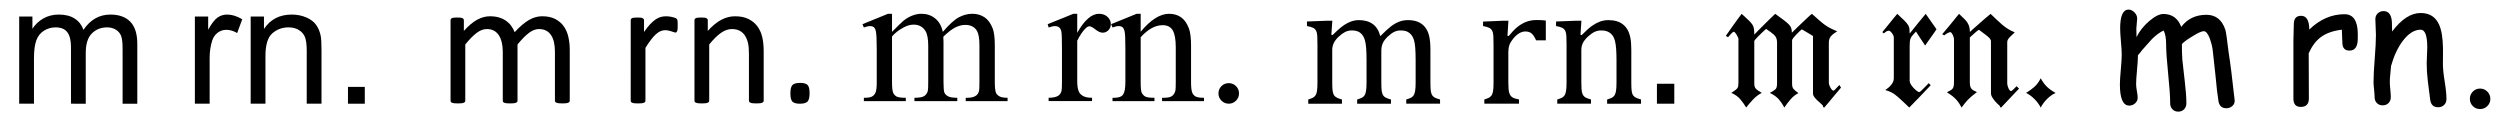
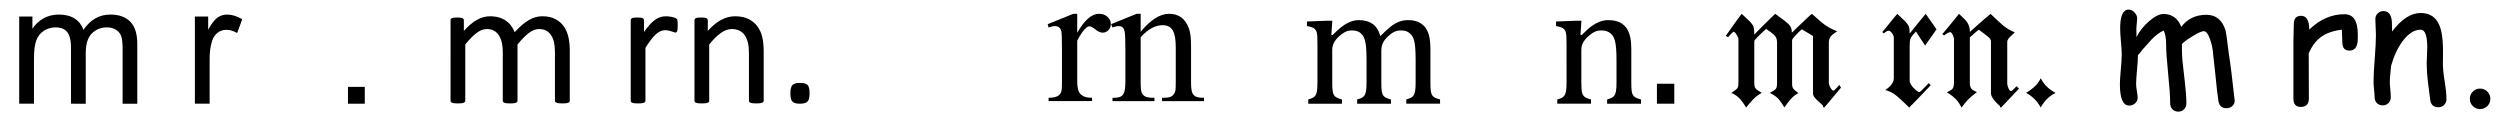
<svg xmlns="http://www.w3.org/2000/svg" version="1.1" id="Ebene_1" x="0px" y="0px" width="369.099px" height="17.887px" viewBox="0 0 369.099 17.887" enable-background="new 0 0 369.099 17.887" xml:space="preserve">
  <g>
    <path d="M2.834,15.311V2.441h1.951v1.805c0.404-0.629,0.941-1.137,1.611-1.52C7.067,2.344,7.831,2.15,8.687,2.15   c0.953,0,1.734,0.199,2.344,0.594c0.61,0.396,1.041,0.949,1.291,1.66c1.018-1.502,2.343-2.254,3.974-2.254   c1.277,0,2.258,0.354,2.944,1.061c0.687,0.707,1.03,1.795,1.03,3.266v8.834h-2.169V7.203c0-0.871-0.071-1.5-0.212-1.883   c-0.142-0.385-0.398-0.693-0.77-0.928c-0.372-0.234-0.808-0.352-1.309-0.352c-0.905,0-1.656,0.301-2.254,0.902   c-0.598,0.602-0.896,1.564-0.896,2.891v7.477H10.48V6.949c0-0.969-0.177-1.697-0.533-2.182C9.591,4.283,9.01,4.041,8.202,4.041   c-0.614,0-1.182,0.162-1.703,0.484C5.979,4.85,5.601,5.32,5.367,5.943s-0.351,1.52-0.351,2.689v6.678H2.834z" />
  </g>
  <g>
    <path d="M28.771,15.311V2.441h1.963v1.951c0.501-0.914,0.963-1.516,1.387-1.805c0.424-0.291,0.891-0.438,1.399-0.438   c0.735,0,1.482,0.234,2.242,0.703l-0.751,2.023c-0.533-0.314-1.066-0.473-1.599-0.473c-0.477,0-0.905,0.145-1.285,0.43   c-0.38,0.287-0.65,0.686-0.812,1.193c-0.243,0.775-0.364,1.625-0.364,2.545v6.738H28.771z" />
-     <path d="M37.009,15.311V2.441h1.963v1.83c0.945-1.414,2.31-2.121,4.095-2.121c0.776,0,1.489,0.141,2.139,0.418   c0.65,0.279,1.137,0.645,1.46,1.098c0.323,0.451,0.55,0.988,0.679,1.611c0.081,0.404,0.121,1.109,0.121,2.119v7.914h-2.181V7.482   c0-0.889-0.085-1.553-0.255-1.994c-0.169-0.439-0.471-0.791-0.902-1.053c-0.432-0.264-0.939-0.395-1.521-0.395   c-0.929,0-1.73,0.295-2.405,0.885S39.19,6.635,39.19,8.281v7.029H37.009z" />
  </g>
  <g>
    <path d="M51.374,15.311v-2.484h2.484v2.484H51.374z" />
  </g>
  <g>
    <path d="M84.12,14.861c0,0.07-0.018,0.131-0.053,0.178c-0.035,0.049-0.092,0.09-0.171,0.125s-0.189,0.063-0.33,0.08   s-0.316,0.025-0.527,0.025c-0.22,0-0.4-0.008-0.541-0.025s-0.253-0.045-0.336-0.08s-0.143-0.076-0.178-0.125   c-0.035-0.047-0.053-0.107-0.053-0.178V7.65c0-0.502-0.044-0.959-0.132-1.371c-0.088-0.414-0.229-0.77-0.422-1.068   s-0.439-0.527-0.739-0.686c-0.299-0.158-0.65-0.236-1.055-0.236c-0.501,0-1.004,0.193-1.51,0.58s-1.061,0.953-1.667,1.699v8.293   c0,0.07-0.018,0.131-0.053,0.178c-0.035,0.049-0.095,0.09-0.178,0.125s-0.195,0.063-0.336,0.08s-0.316,0.025-0.527,0.025   c-0.202,0-0.376-0.008-0.521-0.025c-0.146-0.018-0.26-0.045-0.343-0.08c-0.084-0.035-0.141-0.076-0.172-0.125   c-0.031-0.047-0.046-0.107-0.046-0.178V7.65c0-0.502-0.048-0.959-0.145-1.371c-0.097-0.414-0.242-0.77-0.435-1.068   s-0.438-0.527-0.731-0.686c-0.295-0.158-0.644-0.236-1.048-0.236c-0.501,0-1.006,0.193-1.516,0.58s-1.063,0.953-1.661,1.699v8.293   c0,0.07-0.018,0.131-0.053,0.178c-0.035,0.049-0.092,0.09-0.171,0.125s-0.189,0.063-0.33,0.08S67.82,15.27,67.6,15.27   c-0.211,0-0.387-0.008-0.527-0.025s-0.253-0.045-0.336-0.08s-0.141-0.076-0.171-0.125c-0.031-0.047-0.046-0.107-0.046-0.178V2.996   c0-0.07,0.013-0.129,0.04-0.178s0.079-0.092,0.158-0.133c0.079-0.039,0.18-0.064,0.303-0.078s0.286-0.02,0.488-0.02   c0.193,0,0.354,0.006,0.481,0.02c0.127,0.014,0.226,0.039,0.296,0.078c0.07,0.041,0.121,0.084,0.152,0.133   c0.03,0.049,0.046,0.107,0.046,0.178v1.568c0.668-0.746,1.316-1.293,1.944-1.641s1.264-0.521,1.905-0.521   c0.492,0,0.934,0.057,1.325,0.172c0.391,0.113,0.736,0.275,1.035,0.48c0.299,0.207,0.554,0.453,0.765,0.738   c0.211,0.287,0.387,0.605,0.527,0.957c0.396-0.432,0.771-0.795,1.127-1.094c0.355-0.299,0.698-0.541,1.028-0.727   c0.329-0.184,0.65-0.318,0.962-0.402c0.312-0.082,0.626-0.125,0.943-0.125c0.765,0,1.407,0.135,1.925,0.402   c0.519,0.27,0.938,0.627,1.259,1.074c0.32,0.449,0.549,0.975,0.686,1.576c0.136,0.602,0.204,1.236,0.204,1.904V14.861z" />
  </g>
  <g>
    <path d="M100.054,3.773c0,0.193-0.004,0.357-0.013,0.488c-0.009,0.133-0.026,0.236-0.053,0.311s-0.06,0.131-0.099,0.17   c-0.04,0.041-0.095,0.061-0.165,0.061s-0.156-0.02-0.257-0.061c-0.102-0.039-0.216-0.078-0.343-0.117   c-0.128-0.041-0.271-0.078-0.429-0.113s-0.33-0.053-0.514-0.053c-0.22,0-0.435,0.045-0.646,0.133s-0.433,0.232-0.666,0.436   c-0.233,0.201-0.477,0.469-0.731,0.803s-0.536,0.744-0.844,1.227v7.805c0,0.07-0.018,0.131-0.053,0.178   c-0.035,0.049-0.092,0.09-0.171,0.125s-0.189,0.063-0.33,0.08s-0.321,0.025-0.541,0.025c-0.211,0-0.387-0.008-0.527-0.025   s-0.253-0.045-0.336-0.08s-0.141-0.076-0.171-0.125c-0.031-0.047-0.046-0.107-0.046-0.178V2.996c0-0.07,0.013-0.129,0.04-0.178   s0.079-0.092,0.158-0.133c0.079-0.039,0.18-0.064,0.303-0.078s0.286-0.02,0.488-0.02c0.193,0,0.354,0.006,0.481,0.02   c0.127,0.014,0.226,0.039,0.296,0.078c0.07,0.041,0.121,0.084,0.152,0.133c0.03,0.049,0.046,0.107,0.046,0.178v1.727   c0.325-0.475,0.63-0.861,0.916-1.16s0.556-0.533,0.811-0.705s0.507-0.289,0.758-0.355c0.25-0.066,0.503-0.1,0.758-0.1   c0.114,0,0.244,0.008,0.389,0.02c0.146,0.014,0.297,0.037,0.455,0.072S99.472,2.57,99.6,2.613c0.127,0.045,0.217,0.088,0.27,0.133   c0.053,0.043,0.088,0.086,0.105,0.125s0.033,0.09,0.046,0.152c0.013,0.061,0.021,0.15,0.026,0.27   C100.052,3.412,100.054,3.572,100.054,3.773z" />
    <path d="M112.75,14.861c0,0.07-0.018,0.131-0.053,0.178c-0.035,0.049-0.092,0.09-0.171,0.125s-0.189,0.063-0.33,0.08   s-0.316,0.025-0.527,0.025c-0.22,0-0.4-0.008-0.541-0.025s-0.25-0.045-0.33-0.08s-0.136-0.076-0.171-0.125   c-0.035-0.047-0.053-0.107-0.053-0.178V7.914c0-0.678-0.053-1.223-0.158-1.635c-0.105-0.414-0.259-0.77-0.461-1.068   s-0.464-0.527-0.784-0.686c-0.321-0.158-0.692-0.236-1.114-0.236c-0.545,0-1.09,0.193-1.635,0.58s-1.117,0.953-1.714,1.699v8.293   c0,0.07-0.018,0.131-0.053,0.178c-0.035,0.049-0.092,0.09-0.171,0.125s-0.189,0.063-0.33,0.08s-0.321,0.025-0.541,0.025   c-0.211,0-0.387-0.008-0.527-0.025s-0.253-0.045-0.336-0.08s-0.141-0.076-0.171-0.125c-0.031-0.047-0.046-0.107-0.046-0.178V2.996   c0-0.07,0.013-0.129,0.04-0.178s0.079-0.092,0.158-0.133c0.079-0.039,0.18-0.064,0.303-0.078s0.286-0.02,0.488-0.02   c0.193,0,0.354,0.006,0.481,0.02c0.127,0.014,0.226,0.039,0.296,0.078c0.07,0.041,0.121,0.084,0.152,0.133   c0.03,0.049,0.046,0.107,0.046,0.178v1.568c0.668-0.746,1.334-1.293,1.998-1.641s1.334-0.521,2.011-0.521   c0.791,0,1.457,0.135,1.997,0.402c0.541,0.27,0.978,0.627,1.312,1.074c0.334,0.449,0.574,0.975,0.718,1.576   c0.146,0.602,0.218,1.324,0.218,2.168V14.861z" />
    <path d="M119.527,13.754c0,0.625-0.104,1.039-0.31,1.246c-0.207,0.207-0.583,0.311-1.127,0.311c-0.527,0-0.892-0.102-1.094-0.305   c-0.202-0.201-0.303-0.605-0.303-1.213c0-0.623,0.103-1.039,0.31-1.246c0.206-0.205,0.582-0.309,1.127-0.309   c0.527,0,0.892,0.102,1.094,0.303C119.426,12.744,119.527,13.148,119.527,13.754z" />
  </g>
  <g>
-     <path d="M131.696,4.701c0.911-0.912,1.449-1.436,1.613-1.572c0.41-0.348,0.852-0.615,1.326-0.807   c0.474-0.191,0.943-0.287,1.408-0.287c0.784,0,1.458,0.227,2.023,0.684c0.565,0.455,0.943,1.115,1.135,1.982   c0.938-1.094,1.731-1.813,2.379-2.154c0.647-0.342,1.313-0.512,1.996-0.512c0.665,0,1.255,0.17,1.771,0.512   c0.515,0.342,0.923,0.9,1.224,1.676c0.2,0.527,0.301,1.357,0.301,2.488v5.387c0,0.783,0.059,1.32,0.178,1.613   c0.091,0.199,0.26,0.371,0.506,0.512c0.246,0.143,0.647,0.213,1.203,0.213v0.492h-6.18v-0.492h0.26   c0.538,0,0.957-0.105,1.258-0.314c0.209-0.146,0.36-0.379,0.451-0.697c0.036-0.156,0.055-0.598,0.055-1.326V6.711   c0-1.021-0.123-1.742-0.369-2.16c-0.355-0.584-0.925-0.875-1.709-0.875c-0.483,0-0.969,0.121-1.456,0.361   c-0.488,0.242-1.078,0.691-1.771,1.348l-0.027,0.15l0.027,0.588v5.975c0,0.855,0.048,1.389,0.144,1.6   c0.096,0.209,0.275,0.385,0.54,0.525c0.264,0.143,0.715,0.213,1.354,0.213v0.492h-6.33v-0.492c0.692,0,1.169-0.082,1.429-0.246   s0.439-0.41,0.54-0.738c0.045-0.156,0.068-0.607,0.068-1.354V6.711c0-1.021-0.15-1.756-0.451-2.201   c-0.401-0.584-0.962-0.875-1.682-0.875c-0.492,0-0.98,0.131-1.463,0.396c-0.757,0.4-1.34,0.852-1.75,1.354v6.713   c0,0.82,0.057,1.354,0.171,1.6c0.114,0.246,0.282,0.43,0.506,0.553c0.223,0.123,0.677,0.186,1.36,0.186v0.492h-6.193v-0.492   c0.574,0,0.975-0.063,1.203-0.186c0.228-0.123,0.401-0.318,0.52-0.588c0.118-0.268,0.178-0.791,0.178-1.564V7.313   c0-1.377-0.041-2.266-0.123-2.666c-0.064-0.301-0.164-0.508-0.301-0.623c-0.137-0.113-0.324-0.17-0.561-0.17   c-0.255,0-0.561,0.068-0.916,0.205l-0.205-0.492l3.773-1.531h0.588V4.701z" />
-   </g>
+     </g>
  <g>
    <path d="M159.042,2.035v2.816c1.048-1.879,2.124-2.816,3.227-2.816c0.501,0,0.916,0.152,1.244,0.457   c0.328,0.307,0.492,0.658,0.492,1.061c0,0.355-0.119,0.656-0.355,0.902c-0.237,0.246-0.52,0.369-0.848,0.369   c-0.319,0-0.677-0.158-1.073-0.473s-0.69-0.471-0.882-0.471c-0.164,0-0.342,0.09-0.533,0.273c-0.41,0.373-0.834,0.988-1.271,1.846   v6.002c0,0.691,0.086,1.217,0.26,1.572c0.118,0.246,0.328,0.451,0.629,0.615s0.733,0.246,1.299,0.246v0.492h-6.412v-0.492   c0.638,0,1.112-0.102,1.422-0.301c0.228-0.146,0.387-0.379,0.479-0.697c0.045-0.156,0.068-0.598,0.068-1.326V7.258   c0-1.459-0.03-2.326-0.089-2.605c-0.06-0.277-0.169-0.48-0.328-0.607c-0.16-0.129-0.358-0.191-0.595-0.191   c-0.283,0-0.602,0.068-0.957,0.205l-0.137-0.492l3.787-1.531H159.042z" />
    <path d="M168.408,4.688c1.467-1.77,2.866-2.652,4.197-2.652c0.684,0,1.271,0.17,1.764,0.512s0.884,0.904,1.176,1.689   c0.2,0.547,0.301,1.385,0.301,2.516v5.346c0,0.793,0.063,1.33,0.191,1.613c0.1,0.227,0.262,0.404,0.485,0.533   c0.223,0.127,0.636,0.191,1.237,0.191v0.492h-6.193v-0.492h0.26c0.583,0,0.991-0.09,1.224-0.268s0.394-0.439,0.485-0.785   c0.036-0.137,0.055-0.566,0.055-1.285V6.971c0-1.141-0.148-1.967-0.444-2.482c-0.296-0.514-0.795-0.771-1.497-0.771   c-1.085,0-2.165,0.592-3.24,1.777v6.604c0,0.848,0.05,1.371,0.15,1.572c0.127,0.264,0.303,0.457,0.526,0.58   c0.223,0.123,0.677,0.186,1.36,0.186v0.492h-6.193v-0.492h0.273c0.638,0,1.068-0.162,1.292-0.486   c0.223-0.322,0.335-0.941,0.335-1.852V7.449c0-1.504-0.034-2.42-0.103-2.748s-0.173-0.553-0.314-0.67   c-0.142-0.119-0.331-0.178-0.567-0.178c-0.255,0-0.561,0.068-0.916,0.205l-0.205-0.492l3.773-1.531h0.588V4.688z" />
  </g>
  <g>
-     <path d="M181.411,12.275c0.428,0,0.788,0.148,1.08,0.443c0.292,0.297,0.438,0.654,0.438,1.074c0,0.418-0.148,0.777-0.444,1.072   c-0.296,0.297-0.654,0.445-1.073,0.445c-0.419,0-0.777-0.148-1.073-0.445c-0.296-0.295-0.444-0.654-0.444-1.072   c0-0.43,0.148-0.789,0.444-1.08C180.633,12.42,180.991,12.275,181.411,12.275z" />
-   </g>
+     </g>
  <g>
    <path d="M196.562,5.129l0.178,0.051c0.508-0.508,0.925-0.891,1.25-1.15c0.326-0.258,0.641-0.465,0.946-0.621s0.59-0.27,0.857-0.336   c0.267-0.068,0.54-0.102,0.819-0.102c0.846,0,1.536,0.193,2.069,0.584c0.533,0.389,0.901,0.984,1.104,1.789   c0.635-0.643,1.149-1.117,1.542-1.422s0.795-0.539,1.206-0.705c0.411-0.164,0.853-0.246,1.327-0.246   c0.567,0,1.056,0.082,1.466,0.246c0.411,0.166,0.757,0.42,1.041,0.762c0.284,0.344,0.491,0.773,0.622,1.289   s0.197,1.211,0.197,2.082v4.787c0,0.643,0.021,1.086,0.063,1.332s0.104,0.436,0.184,0.572c0.081,0.135,0.201,0.252,0.362,0.348   c0.161,0.098,0.432,0.197,0.813,0.299v0.623h-4.989v-0.623c0.33-0.102,0.567-0.189,0.711-0.266s0.265-0.184,0.362-0.318   s0.173-0.344,0.229-0.629c0.055-0.283,0.083-0.713,0.083-1.287V8.861c0-0.721-0.019-1.314-0.057-1.785   c-0.038-0.469-0.097-0.844-0.178-1.123s-0.178-0.5-0.292-0.66s-0.243-0.301-0.387-0.418c-0.144-0.119-0.313-0.213-0.508-0.279   c-0.195-0.068-0.453-0.102-0.774-0.102c-0.338,0-0.654,0.066-0.946,0.203c-0.292,0.135-0.609,0.363-0.952,0.686   c-0.343,0.32-0.59,0.645-0.743,0.971s-0.229,0.709-0.229,1.148v4.635c0,0.643,0.021,1.086,0.063,1.332s0.104,0.436,0.184,0.572   c0.081,0.135,0.201,0.252,0.362,0.348c0.161,0.098,0.432,0.197,0.813,0.299v0.623h-4.989v-0.623   c0.33-0.102,0.567-0.189,0.711-0.266s0.265-0.184,0.362-0.318s0.173-0.344,0.229-0.629c0.055-0.283,0.083-0.713,0.083-1.287V8.861   c0-0.754-0.021-1.367-0.063-1.842s-0.108-0.855-0.197-1.143s-0.203-0.52-0.343-0.697s-0.281-0.314-0.425-0.406   c-0.144-0.094-0.313-0.164-0.508-0.211c-0.195-0.045-0.415-0.068-0.66-0.068c-0.347,0-0.673,0.078-0.978,0.234   s-0.616,0.383-0.933,0.68c-0.317,0.295-0.557,0.604-0.717,0.926s-0.241,0.668-0.241,1.041v4.762c0,0.482,0.013,0.85,0.038,1.104   s0.065,0.453,0.121,0.598c0.055,0.143,0.125,0.26,0.209,0.348c0.084,0.09,0.205,0.174,0.362,0.254   c0.157,0.082,0.392,0.164,0.705,0.248v0.623h-4.977v-0.623c0.322-0.102,0.552-0.189,0.692-0.266s0.26-0.184,0.362-0.318   s0.178-0.342,0.229-0.621s0.076-0.717,0.076-1.309V6.639c0-0.541-0.008-0.977-0.025-1.307s-0.076-0.596-0.178-0.795   c-0.102-0.197-0.256-0.346-0.463-0.443s-0.501-0.18-0.882-0.248V3.174l2.971-0.115h0.774L196.562,5.129z" />
  </g>
  <g>
-     <path d="M222.562,5.281l0.178,0.037c0.465-0.566,0.897-1.014,1.295-1.34c0.398-0.324,0.828-0.576,1.289-0.754   s0.983-0.268,1.567-0.268c0.491,0,0.935,0.025,1.333,0.076v2.92h-1.435c-0.203-0.457-0.419-0.789-0.647-0.996   s-0.541-0.311-0.938-0.311c-0.305,0-0.607,0.088-0.908,0.266c-0.3,0.178-0.59,0.436-0.87,0.775   c-0.279,0.338-0.472,0.654-0.578,0.951s-0.159,0.648-0.159,1.055v4.443c0,0.77,0.046,1.301,0.14,1.592   c0.093,0.293,0.248,0.506,0.463,0.643c0.216,0.135,0.54,0.24,0.971,0.316v0.623h-5.116v-0.623c0.322-0.102,0.552-0.189,0.692-0.266   s0.26-0.184,0.362-0.318s0.178-0.342,0.229-0.621s0.076-0.717,0.076-1.309V6.639c0-0.541-0.008-0.977-0.025-1.307   s-0.076-0.596-0.178-0.795c-0.102-0.197-0.256-0.346-0.463-0.443s-0.501-0.18-0.882-0.248v-0.66l2.971-0.127h0.774L222.562,5.281z" />
    <path d="M242.278,15.311h-5.002v-0.623c0.33-0.102,0.567-0.189,0.711-0.266s0.265-0.184,0.362-0.318   c0.097-0.135,0.173-0.344,0.229-0.629c0.055-0.283,0.082-0.713,0.082-1.287V8.861c0-0.594-0.017-1.131-0.051-1.613   s-0.091-0.877-0.172-1.188c-0.08-0.309-0.178-0.549-0.291-0.723c-0.115-0.174-0.25-0.322-0.406-0.445   c-0.157-0.121-0.337-0.219-0.54-0.291s-0.47-0.107-0.8-0.107s-0.644,0.064-0.939,0.195c-0.296,0.133-0.622,0.357-0.978,0.68   s-0.613,0.639-0.774,0.953c-0.161,0.313-0.241,0.672-0.241,1.078v4.736c0,0.727,0.034,1.232,0.102,1.516   c0.067,0.285,0.196,0.5,0.388,0.648c0.189,0.148,0.501,0.277,0.933,0.387v0.623h-4.977v-0.623c0.33-0.102,0.565-0.189,0.704-0.266   c0.141-0.076,0.259-0.184,0.355-0.318c0.098-0.135,0.174-0.342,0.229-0.621c0.056-0.279,0.083-0.717,0.083-1.309V6.639   c0-0.541-0.009-0.977-0.025-1.307s-0.076-0.596-0.178-0.795c-0.102-0.197-0.256-0.346-0.464-0.443   c-0.207-0.098-0.501-0.18-0.882-0.248V3.174l2.971-0.115h0.774l-0.14,2.07l0.178,0.051c0.626-0.635,1.132-1.088,1.517-1.359   c0.386-0.271,0.775-0.48,1.168-0.629c0.395-0.146,0.811-0.221,1.251-0.221c0.457,0,0.865,0.053,1.226,0.158   c0.359,0.105,0.677,0.268,0.951,0.488c0.275,0.221,0.502,0.494,0.68,0.818c0.178,0.326,0.311,0.719,0.4,1.176   c0.088,0.457,0.133,1.035,0.133,1.738v4.787c0,0.584,0.017,1.006,0.051,1.27c0.034,0.262,0.093,0.465,0.178,0.609   c0.085,0.143,0.207,0.264,0.368,0.361s0.44,0.201,0.838,0.311V15.311z" />
    <path d="M247.192,12.365v2.945h-2.564v-2.945H247.192z" />
  </g>
  <g>
    <path d="M270.748,14.197c-0.25,0.299-0.45,0.539-0.6,0.719c-0.15,0.182-0.279,0.336-0.388,0.465   c-0.108,0.131-0.252,0.297-0.429,0.496c-0.079,0-0.134-0.035-0.163-0.105c-0.03-0.07-0.045-0.135-0.045-0.195   c0-0.02-0.074-0.094-0.222-0.225c-0.148-0.129-0.316-0.279-0.504-0.449s-0.355-0.35-0.503-0.541   c-0.148-0.189-0.223-0.375-0.223-0.555v-8.49c-0.14-0.1-0.3-0.199-0.479-0.299c-0.161-0.102-0.341-0.205-0.54-0.316   c-0.2-0.109-0.41-0.234-0.631-0.375c-0.08,0.061-0.199,0.166-0.359,0.316c-0.16,0.148-0.32,0.309-0.48,0.479s-0.3,0.33-0.42,0.48   s-0.18,0.266-0.18,0.346v6.33c0,0.219,0.015,0.389,0.044,0.51c0.029,0.119,0.078,0.225,0.146,0.314s0.162,0.186,0.279,0.285   s0.274,0.221,0.471,0.359c-0.437,0.221-0.823,0.525-1.159,0.916c-0.337,0.389-0.644,0.795-0.921,1.215   c-0.222-0.42-0.488-0.814-0.799-1.186c-0.313-0.369-0.759-0.695-1.342-0.975c0.484-0.26,0.782-0.465,0.894-0.615   s0.167-0.424,0.167-0.824V6.246c0-0.479-0.155-0.854-0.466-1.125c-0.31-0.27-0.694-0.555-1.154-0.854   c-0.181,0.16-0.37,0.334-0.57,0.523c-0.2,0.191-0.39,0.375-0.57,0.557c-0.18,0.18-0.325,0.334-0.435,0.465   c-0.11,0.129-0.165,0.215-0.165,0.254v6.15c0,0.221,0.015,0.395,0.045,0.525c0.029,0.129,0.084,0.24,0.164,0.33   c0.079,0.09,0.188,0.186,0.327,0.285s0.328,0.219,0.565,0.359c-0.498,0.26-0.937,0.596-1.314,1.006   c-0.379,0.41-0.708,0.795-0.987,1.154c-0.22-0.381-0.5-0.775-0.84-1.186s-0.79-0.734-1.35-0.975c0.239-0.16,0.43-0.289,0.569-0.391   c0.14-0.1,0.245-0.199,0.315-0.299c0.069-0.1,0.114-0.215,0.135-0.346c0.02-0.129,0.03-0.305,0.03-0.525v-6.42   c0-0.061-0.03-0.15-0.09-0.27c-0.061-0.119-0.125-0.24-0.195-0.359c-0.07-0.121-0.146-0.221-0.225-0.301   c-0.08-0.08-0.141-0.119-0.181-0.119c-0.06,0-0.17,0.08-0.33,0.238c-0.16,0.162-0.33,0.352-0.51,0.57l-0.12-0.059   c-0.08-0.041-0.149-0.09-0.21-0.15c0.08-0.1,0.229-0.311,0.45-0.631c0.22-0.318,0.455-0.654,0.705-1.004s0.49-0.68,0.72-0.99   s0.385-0.516,0.465-0.615c0.44,0.4,0.785,0.721,1.035,0.959c0.25,0.24,0.436,0.455,0.556,0.646   c0.119,0.189,0.194,0.395,0.225,0.615c0.03,0.219,0.045,0.5,0.045,0.84c0.22-0.221,0.475-0.48,0.765-0.781   c0.29-0.299,0.585-0.594,0.886-0.885c0.3-0.289,0.574-0.559,0.824-0.811c0.25-0.248,0.455-0.443,0.615-0.584   c0.5,0.359,0.91,0.66,1.23,0.9c0.319,0.24,0.569,0.449,0.75,0.629c0.18,0.18,0.305,0.365,0.375,0.555   c0.069,0.191,0.104,0.426,0.104,0.705c0.239-0.238,0.497-0.494,0.776-0.764c0.278-0.271,0.557-0.535,0.835-0.795   s0.532-0.5,0.761-0.721s0.422-0.391,0.582-0.51c0.438,0.381,0.796,0.695,1.074,0.945s0.542,0.465,0.79,0.645   c0.249,0.18,0.513,0.346,0.792,0.494c0.279,0.15,0.64,0.316,1.08,0.496c-0.4,0.24-0.705,0.48-0.915,0.721   c-0.21,0.238-0.315,0.559-0.315,0.959v5.881c0,0.219,0.08,0.475,0.24,0.764c0.16,0.291,0.319,0.436,0.48,0.436   c0.039,0,0.135-0.084,0.284-0.256c0.15-0.168,0.335-0.363,0.556-0.584c0,0.02,0.01,0.041,0.029,0.061   c0.021,0.02,0.035,0.045,0.045,0.074c0.011,0.029,0.025,0.055,0.046,0.074l0.119,0.182   C271.352,13.477,270.998,13.896,270.748,14.197z" />
  </g>
  <g>
    <path d="M285.903,4.326c-0.08,0.121-0.195,0.291-0.346,0.51c-0.149,0.221-0.31,0.445-0.479,0.676s-0.33,0.455-0.48,0.676   c-0.149,0.219-0.274,0.4-0.375,0.539c-0.06-0.1-0.149-0.24-0.27-0.42s-0.251-0.375-0.391-0.584c-0.14-0.211-0.27-0.41-0.39-0.602   c-0.12-0.189-0.221-0.344-0.3-0.465c-0.221,0.24-0.39,0.432-0.51,0.57c-0.12,0.141-0.21,0.281-0.271,0.42   c-0.06,0.141-0.101,0.295-0.12,0.465s-0.029,0.406-0.029,0.705v5.131c0,0.16,0.06,0.334,0.18,0.525   c0.12,0.189,0.255,0.363,0.405,0.523c0.149,0.16,0.305,0.301,0.465,0.42c0.159,0.121,0.279,0.182,0.359,0.182   s0.266-0.15,0.556-0.451c0.289-0.299,0.574-0.59,0.854-0.869c0.04,0.059,0.095,0.119,0.165,0.18s0.105,0.109,0.105,0.15   c-0.4,0.439-0.896,0.959-1.485,1.559c-0.59,0.602-1.146,1.17-1.665,1.711c-0.7-0.68-1.305-1.24-1.814-1.68   c-0.511-0.439-1.086-0.74-1.726-0.9c0.1-0.08,0.226-0.176,0.375-0.285c0.15-0.109,0.29-0.24,0.42-0.391   c0.13-0.148,0.24-0.309,0.33-0.479s0.135-0.365,0.135-0.586v-6c0-0.199-0.09-0.42-0.27-0.66s-0.341-0.359-0.48-0.359   c-0.08,0-0.175,0.025-0.284,0.074c-0.11,0.051-0.256,0.156-0.436,0.314c-0.021,0-0.06-0.023-0.12-0.074   c-0.06-0.049-0.09-0.094-0.09-0.135c0.12-0.141,0.271-0.32,0.45-0.541c0.18-0.219,0.375-0.459,0.585-0.719s0.415-0.516,0.615-0.766   c0.199-0.25,0.379-0.465,0.54-0.645c0.439,0.4,0.784,0.725,1.034,0.975s0.436,0.471,0.556,0.66s0.189,0.381,0.21,0.57   c0.02,0.189,0.03,0.426,0.03,0.705c0.459-0.58,0.899-1.125,1.319-1.635s0.77-0.936,1.05-1.275c0.08,0.119,0.195,0.285,0.346,0.494   c0.149,0.211,0.305,0.432,0.465,0.66c0.16,0.23,0.314,0.451,0.465,0.66C285.738,4.072,285.842,4.227,285.903,4.326z" />
    <path d="M297.497,13.701c-0.23,0.25-0.476,0.51-0.734,0.781c-0.261,0.27-0.506,0.529-0.735,0.779   c-0.23,0.25-0.425,0.455-0.585,0.615c-0.08,0-0.131-0.029-0.15-0.09c-0.02-0.041-0.029-0.08-0.029-0.121   c0-0.02-0.07-0.09-0.211-0.209c-0.14-0.121-0.29-0.27-0.449-0.451c-0.16-0.18-0.311-0.379-0.45-0.6   c-0.141-0.219-0.21-0.439-0.21-0.66V6.098c0-0.102-0.03-0.201-0.091-0.301c-0.062-0.1-0.157-0.211-0.288-0.33   s-0.313-0.266-0.545-0.436c-0.232-0.17-0.521-0.385-0.863-0.645c-0.121,0.08-0.258,0.186-0.409,0.314   c-0.151,0.131-0.293,0.256-0.424,0.375c-0.132,0.121-0.299,0.271-0.5,0.451v6.629c0,0.281,0.025,0.496,0.077,0.645   c0.051,0.15,0.123,0.271,0.216,0.361s0.2,0.164,0.324,0.225s0.268,0.131,0.433,0.211c-0.322,0.238-0.589,0.449-0.8,0.629   c-0.212,0.18-0.397,0.355-0.559,0.525s-0.313,0.346-0.453,0.525c-0.142,0.18-0.292,0.379-0.453,0.6   c-0.118-0.221-0.237-0.42-0.355-0.6s-0.251-0.355-0.399-0.525s-0.332-0.346-0.551-0.525c-0.22-0.18-0.51-0.379-0.869-0.6   c0.18-0.1,0.34-0.186,0.479-0.256c0.14-0.068,0.25-0.148,0.33-0.24c0.08-0.09,0.14-0.209,0.18-0.359s0.061-0.365,0.061-0.645v-6.27   c0-0.24-0.065-0.486-0.195-0.736s-0.245-0.375-0.345-0.375c-0.101,0-0.24,0.051-0.42,0.15c-0.181,0.1-0.341,0.211-0.48,0.33   l-0.3-0.18c0.319-0.379,0.6-0.709,0.84-0.99c0.24-0.279,0.45-0.535,0.63-0.766c0.181-0.229,0.349-0.439,0.507-0.629   s0.326-0.395,0.504-0.615c0.297,0.279,0.548,0.52,0.755,0.721c0.208,0.199,0.371,0.395,0.489,0.584   c0.118,0.191,0.207,0.391,0.267,0.6c0.059,0.211,0.089,0.465,0.089,0.766c0.161-0.141,0.378-0.334,0.651-0.586   c0.272-0.248,0.561-0.504,0.863-0.764s0.591-0.51,0.863-0.75s0.5-0.43,0.682-0.57c0.36,0.34,0.676,0.641,0.945,0.9   c0.271,0.26,0.535,0.5,0.795,0.719c0.26,0.221,0.535,0.42,0.825,0.602c0.29,0.18,0.625,0.35,1.005,0.51   c-0.24,0.219-0.485,0.455-0.735,0.705s-0.375,0.494-0.375,0.734v6.15c0,0.059,0.016,0.15,0.046,0.27   c0.029,0.119,0.069,0.24,0.119,0.359c0.05,0.121,0.11,0.227,0.181,0.316c0.069,0.09,0.145,0.135,0.225,0.135   c0.061,0,0.185-0.096,0.375-0.285s0.335-0.336,0.436-0.436l0.359,0.359C297.921,13.246,297.726,13.451,297.497,13.701z" />
    <path d="M303.482,13.717c-0.46,0.221-0.88,0.52-1.26,0.9c-0.38,0.379-0.689,0.799-0.93,1.26c-0.24-0.461-0.551-0.881-0.93-1.26   c-0.381-0.381-0.791-0.68-1.23-0.9c0.46-0.279,0.87-0.58,1.23-0.9c0.359-0.32,0.669-0.74,0.93-1.26   c0.279,0.52,0.595,0.945,0.945,1.275C302.587,13.162,303.002,13.457,303.482,13.717z" />
  </g>
  <g>
    <path d="M328.702,15.98c-0.667,0-1.058-0.355-1.172-1.063c-0.146-0.895-0.293-2.156-0.439-3.785l-0.414-3.783   c-0.082-0.563-0.221-1.111-0.416-1.648c-0.276-0.732-0.577-1.098-0.902-1.098c-0.302,0-0.863,0.256-1.686,0.768   c-0.781,0.473-1.293,0.852-1.537,1.137c-0.009,0.764,0.012,1.529,0.061,2.295l0.366,3.258c0.154,1.287,0.231,2.35,0.231,3.188   c0,0.357-0.111,0.652-0.335,0.885c-0.225,0.23-0.511,0.348-0.86,0.348c-0.351,0-0.638-0.117-0.861-0.348   c-0.224-0.232-0.336-0.527-0.336-0.885c0-0.984-0.1-2.439-0.299-4.365c-0.199-1.924-0.299-3.379-0.299-4.363   c0-0.863-0.122-1.533-0.366-2.014c-0.569,0.26-1.147,0.684-1.733,1.27l-1.44,1.611c-0.13,0.195-0.338,0.451-0.622,0.768   c0,0.488-0.045,1.209-0.135,2.162c-0.09,0.951-0.135,1.656-0.135,2.111c0,0.244,0.039,0.586,0.116,1.025s0.116,0.756,0.116,0.951   c0,0.334-0.124,0.615-0.372,0.844c-0.249,0.227-0.539,0.342-0.873,0.342c-0.92,0-1.38-1.047-1.38-3.139   c0-0.488,0.045-1.215,0.135-2.184s0.135-1.697,0.135-2.186c0-0.432-0.039-1.078-0.116-1.941c-0.078-0.861-0.116-1.514-0.116-1.953   c0-1.848,0.415-2.771,1.245-2.771c0.317,0,0.608,0.139,0.873,0.416c0.264,0.277,0.396,0.578,0.396,0.902   c0,0.156-0.021,0.396-0.062,0.721c-0.04,0.326-0.061,0.574-0.061,0.744l0.024,1.283c0.423-0.871,1.046-1.658,1.868-2.363   c0.821-0.703,1.521-1.055,2.1-1.055c1.277,0,2.156,0.635,2.637,1.904c0.447-0.594,0.98-1.041,1.599-1.338s1.326-0.445,2.124-0.445   c1.359,0,2.287,0.732,2.783,2.197c0.098,0.293,0.265,1.438,0.5,3.43c0.229,1.4,0.521,3.732,0.879,6.996   c0.025,0.324-0.085,0.602-0.329,0.83C329.349,15.865,329.052,15.98,328.702,15.98z" />
  </g>
  <g>
    <path d="M348.095,5.945c-0.057,1.018-0.463,1.525-1.221,1.525c-0.699,0-1.049-0.402-1.049-1.207c0-0.154-0.013-0.439-0.037-0.855   l-0.037-1.025c-1.285,0.154-2.314,0.518-3.088,1.086c-0.725,0.529-1.326,1.328-1.807,2.393l0.024,6.689   c0,0.822-0.403,1.234-1.208,1.234c-0.717,0-1.074-0.412-1.074-1.234V5.982c0-0.27,0.01-0.672,0.03-1.209   c0.02-0.537,0.03-0.939,0.03-1.209c0-0.82,0.358-1.232,1.074-1.232c0.798,0,1.2,0.676,1.209,2.027   c1.563-1.506,3.295-2.26,5.199-2.26c0.66,0,1.152,0.25,1.478,0.746s0.488,1.244,0.488,2.246   C348.108,5.514,348.104,5.799,348.095,5.945z" />
    <path d="M359.973,15.834c-0.7,0-1.095-0.383-1.185-1.148l-0.342-2.674c-0.113-0.951-0.17-1.842-0.17-2.672   c0-0.229,0.014-0.615,0.042-1.16s0.043-0.932,0.043-1.16c0-1.758-0.325-2.637-0.977-2.637c-0.911,0-1.782,0.541-2.612,1.623   c-0.749,0.986-1.335,2.23-1.758,3.736c-0.017,0.316-0.053,0.717-0.109,1.195c-0.049,0.408-0.074,0.803-0.074,1.186   c0,0.244,0.025,0.609,0.074,1.098s0.072,0.855,0.072,1.1c0,0.365-0.111,0.662-0.335,0.891c-0.225,0.227-0.511,0.342-0.86,0.342   c-0.358,0-0.647-0.115-0.867-0.342c-0.22-0.229-0.33-0.525-0.33-0.891c0-0.244-0.026-0.611-0.079-1.1s-0.079-0.854-0.079-1.098   c0-0.838,0.059-2,0.177-3.486c0.118-1.484,0.177-2.646,0.177-3.484c0-0.26-0.014-0.646-0.042-1.16   c-0.029-0.512-0.043-0.898-0.043-1.16c0-0.35,0.116-0.637,0.348-0.859c0.232-0.225,0.519-0.336,0.86-0.336   c0.749,0,1.16,0.529,1.233,1.586l0.036,1.43c1.367-1.824,2.771-2.734,4.212-2.734c1.302,0,2.21,0.572,2.722,1.721   c0.351,0.766,0.542,1.896,0.574,3.393v1.234L360.669,9.4c0,0.676,0.087,1.549,0.262,2.617c0.175,1.07,0.263,1.939,0.263,2.607   c0,0.357-0.116,0.648-0.348,0.873C360.614,15.721,360.323,15.834,359.973,15.834z" />
  </g>
  <g>
    <path d="M366.162,16.102c-0.424,0-0.781-0.146-1.074-0.439s-0.439-0.65-0.439-1.074c0-0.414,0.146-0.771,0.439-1.068   s0.65-0.445,1.074-0.445c0.414,0,0.771,0.148,1.067,0.445s0.446,0.654,0.446,1.068c0,0.424-0.149,0.781-0.446,1.074   S366.576,16.102,366.162,16.102z" />
  </g>
</svg>